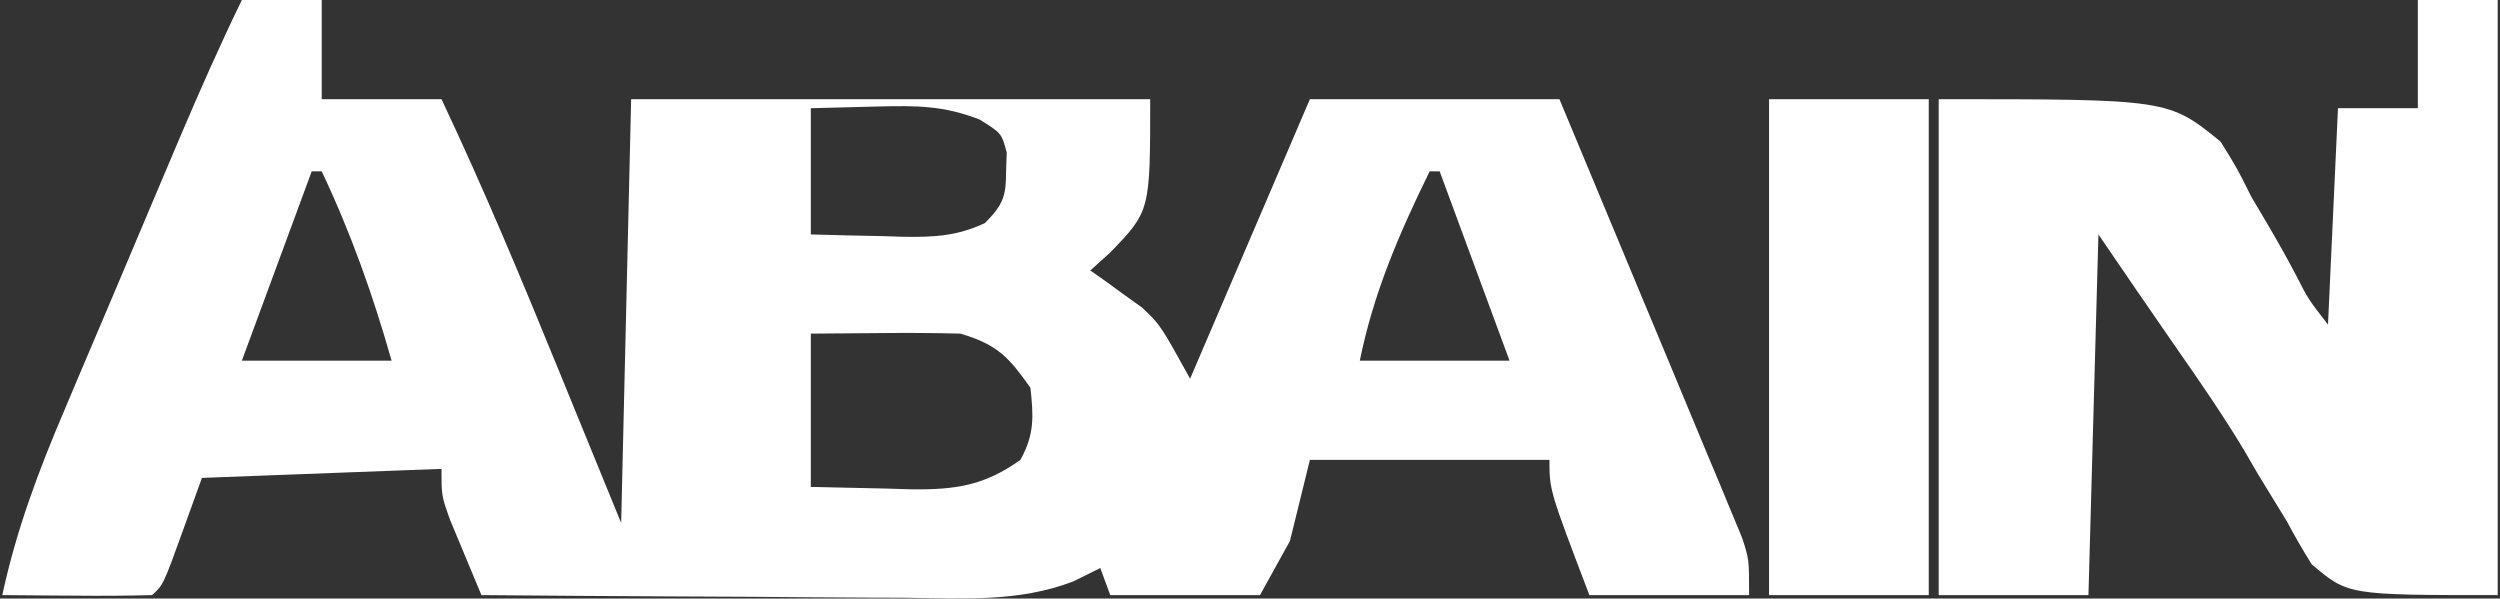
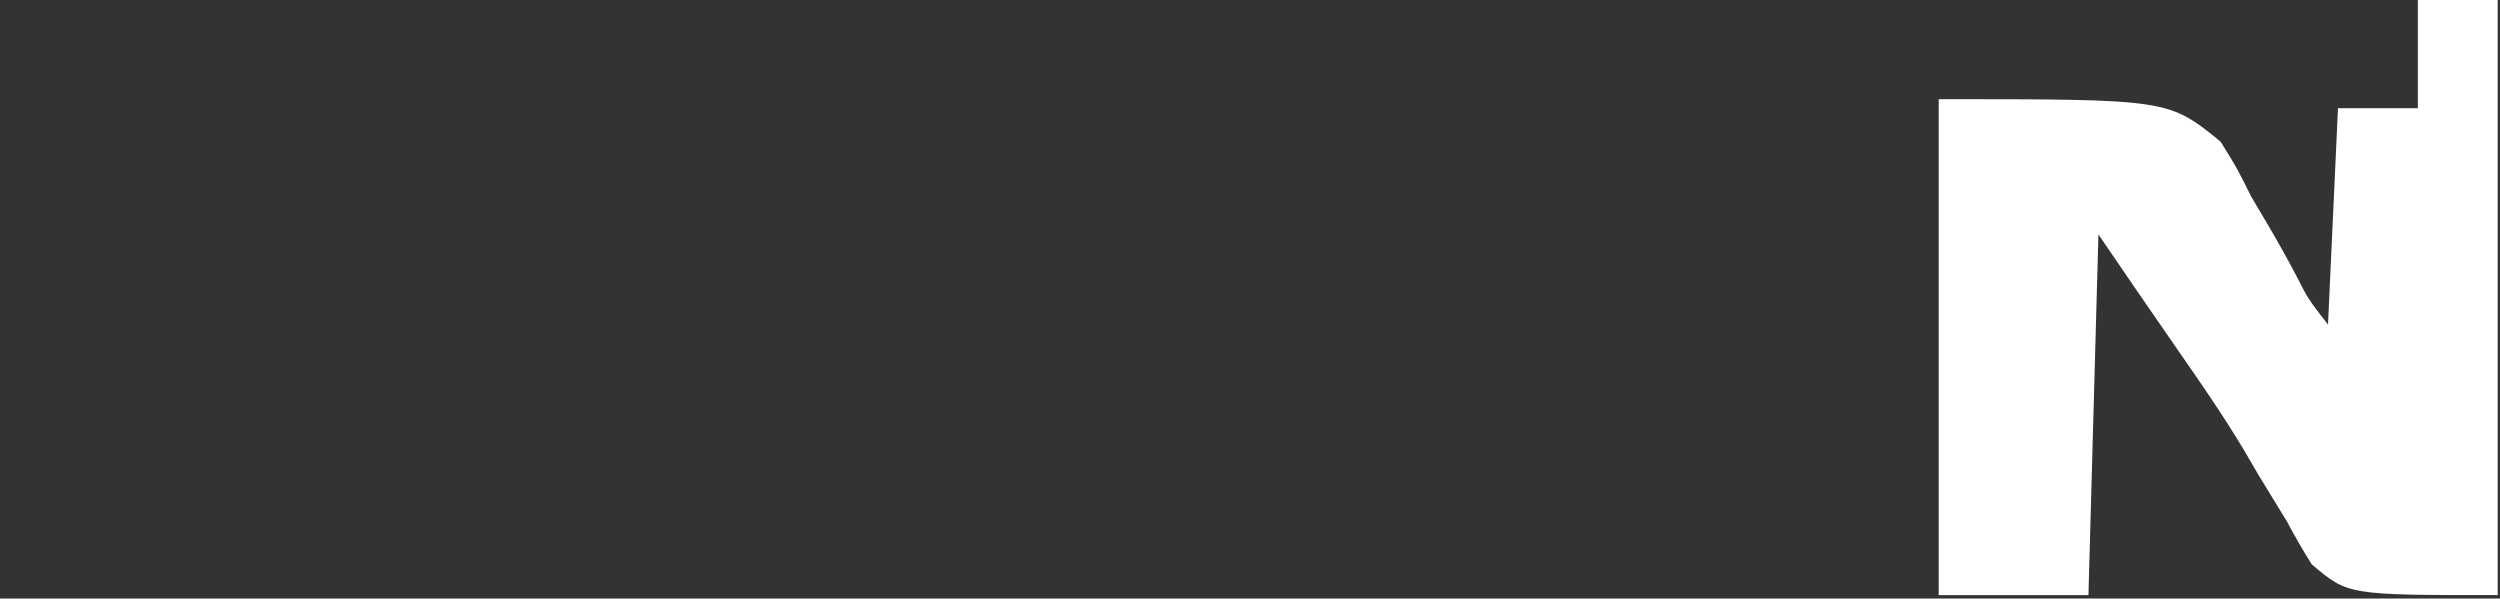
<svg xmlns="http://www.w3.org/2000/svg" width="802" height="192" viewBox="0 0 802 192" fill="none">
  <rect x="0" y="0" width="802" height="192" fill="#333333" stroke="none" />
-   <path d="M77.589 0C86.043 0 94.496 0 103.206 0C103.206 10.5 103.206 21 103.206 31.818C115.886 31.818 128.567 31.818 141.631 31.818C155.264 60.669 167.45 89.89 179.456 119.318C185.994 135.307 192.533 151.295 199.269 167.768C200.326 122.905 201.383 78.041 202.471 31.818C257.419 31.818 312.368 31.818 368.981 31.818C368.981 67.72 368.981 67.72 356.173 80.992C354.059 82.901 351.946 84.81 349.768 86.777C352.028 88.354 352.028 88.354 354.334 89.963C357.324 92.144 357.324 92.144 360.375 94.37C362.344 95.779 364.313 97.189 366.342 98.641C372.183 104.132 372.183 104.132 381.789 121.487C394.47 91.897 407.15 62.306 420.215 31.818C446.632 31.818 473.05 31.818 500.268 31.818C508.952 52.609 517.623 73.404 526.261 94.21C529.205 101.289 532.155 108.365 535.114 115.438C539.362 125.598 543.583 135.767 547.799 145.939C549.13 149.106 550.461 152.273 551.832 155.536C553.659 159.965 553.659 159.965 555.523 164.483C556.604 167.078 557.684 169.673 558.798 172.347C561.108 179.339 561.108 179.339 561.108 190.909C544.201 190.909 527.293 190.909 509.874 190.909C497.065 157.283 497.065 157.283 497.065 147.52C471.705 147.52 446.344 147.52 420.215 147.52C418.101 156.111 415.988 164.702 413.811 173.553C410.64 179.281 407.47 185.008 404.204 190.909C388.354 190.909 372.503 190.909 356.173 190.909C355.116 188.045 354.059 185.181 352.97 182.231C350.112 183.645 347.253 185.06 344.308 186.517C326.754 193.266 308.602 191.981 289.841 191.756C285.964 191.744 282.087 191.732 278.092 191.719C265.759 191.671 253.429 191.562 241.097 191.451C232.714 191.408 224.332 191.368 215.949 191.332C195.445 191.237 174.943 191.092 154.44 190.909C152.286 185.793 150.156 180.669 148.035 175.542C146.847 172.69 145.658 169.837 144.433 166.898C141.631 159.091 141.631 159.091 141.631 150.413C116.27 151.367 90.91 152.322 64.781 153.306C62.733 158.973 60.686 164.641 58.576 170.48C52.372 187.655 52.372 187.655 48.77 190.909C40.667 191.12 32.654 191.176 24.554 191.09C22.277 191.076 20.001 191.063 17.656 191.05C12.016 191.016 6.377 190.964 0.738 190.909C5.211 170.134 12.31 151.128 20.739 131.408C22.058 128.283 23.376 125.157 24.735 121.937C28.925 112.018 33.144 102.109 37.362 92.2C40.185 85.523 43.005 78.845 45.824 72.167C48.535 65.76 51.247 59.353 53.961 52.947C55.222 49.97 56.483 46.993 57.782 43.925C64.075 29.149 70.544 14.497 77.589 0ZM260.109 34.711C260.109 48.074 260.109 61.438 260.109 75.207C267.85 75.441 275.582 75.613 283.325 75.749C285.508 75.822 287.692 75.894 289.941 75.969C299.9 76.1 307.061 75.709 315.984 71.557C321.859 65.608 322.767 62.856 322.751 54.959C322.821 52.99 322.891 51.021 322.963 48.993C321.337 42.776 321.337 42.776 314.295 38.36C302.735 33.851 294.069 33.851 281.523 34.168C274.457 34.347 267.39 34.526 260.109 34.711ZM100.004 54.959C92.607 75.004 85.21 95.049 77.589 115.702C93.439 115.702 109.29 115.702 125.621 115.702C119.659 94.7 112.636 74.894 103.206 54.959C102.149 54.959 101.092 54.959 100.004 54.959ZM458.64 54.959C448.783 75.044 440.618 94.059 436.225 115.702C452.076 115.702 467.926 115.702 484.257 115.702C476.86 95.657 469.463 75.611 461.842 54.959C460.786 54.959 459.729 54.959 458.64 54.959ZM260.109 107.025C260.109 123.252 260.109 139.479 260.109 156.198C268.233 156.377 276.356 156.556 284.725 156.74C288.519 156.859 288.519 156.859 292.389 156.98C306.87 157.134 315.932 155.668 327.354 147.52C331.922 139.267 331.549 133.536 330.556 124.38C323.668 114.726 320.296 110.685 308.141 107.025C299.896 106.821 291.764 106.754 283.525 106.844C275.798 106.903 268.071 106.963 260.109 107.025Z" fill="white" />
  <path d="M775.643 0C784.096 0 792.55 0 801.26 0C801.26 63 801.26 126 801.26 190.909C753.228 190.909 753.228 190.909 741.595 181.022C738.755 176.512 736.101 171.903 733.615 167.226C730.559 162.222 727.499 157.22 724.434 152.221C722.126 148.261 722.126 148.261 719.772 144.221C712.955 132.875 705.411 121.992 697.802 111.07C689.511 99.162 681.357 87.176 673.175 75.207C672.118 113.388 671.062 151.57 669.973 190.909C654.123 190.909 638.272 190.909 621.941 190.909C621.941 138.409 621.941 85.909 621.941 31.818C695.59 31.818 695.59 31.818 712.364 45.434C717.686 54.015 717.686 54.015 722.207 63.094C723.96 66.056 725.712 69.019 727.517 72.071C730.723 77.529 733.815 83.045 736.746 88.628C740.484 95.965 740.484 95.965 746.824 104.132C747.88 81.223 748.937 58.314 750.026 34.711C758.479 34.711 766.933 34.711 775.643 34.711C775.643 23.256 775.643 11.802 775.643 0Z" fill="white" />
-   <path d="M567.512 31.818C584.419 31.818 601.326 31.818 618.745 31.818C618.745 84.318 618.745 136.818 618.745 190.909C601.838 190.909 584.931 190.909 567.512 190.909C567.512 138.409 567.512 85.909 567.512 31.818Z" fill="white" />
</svg>